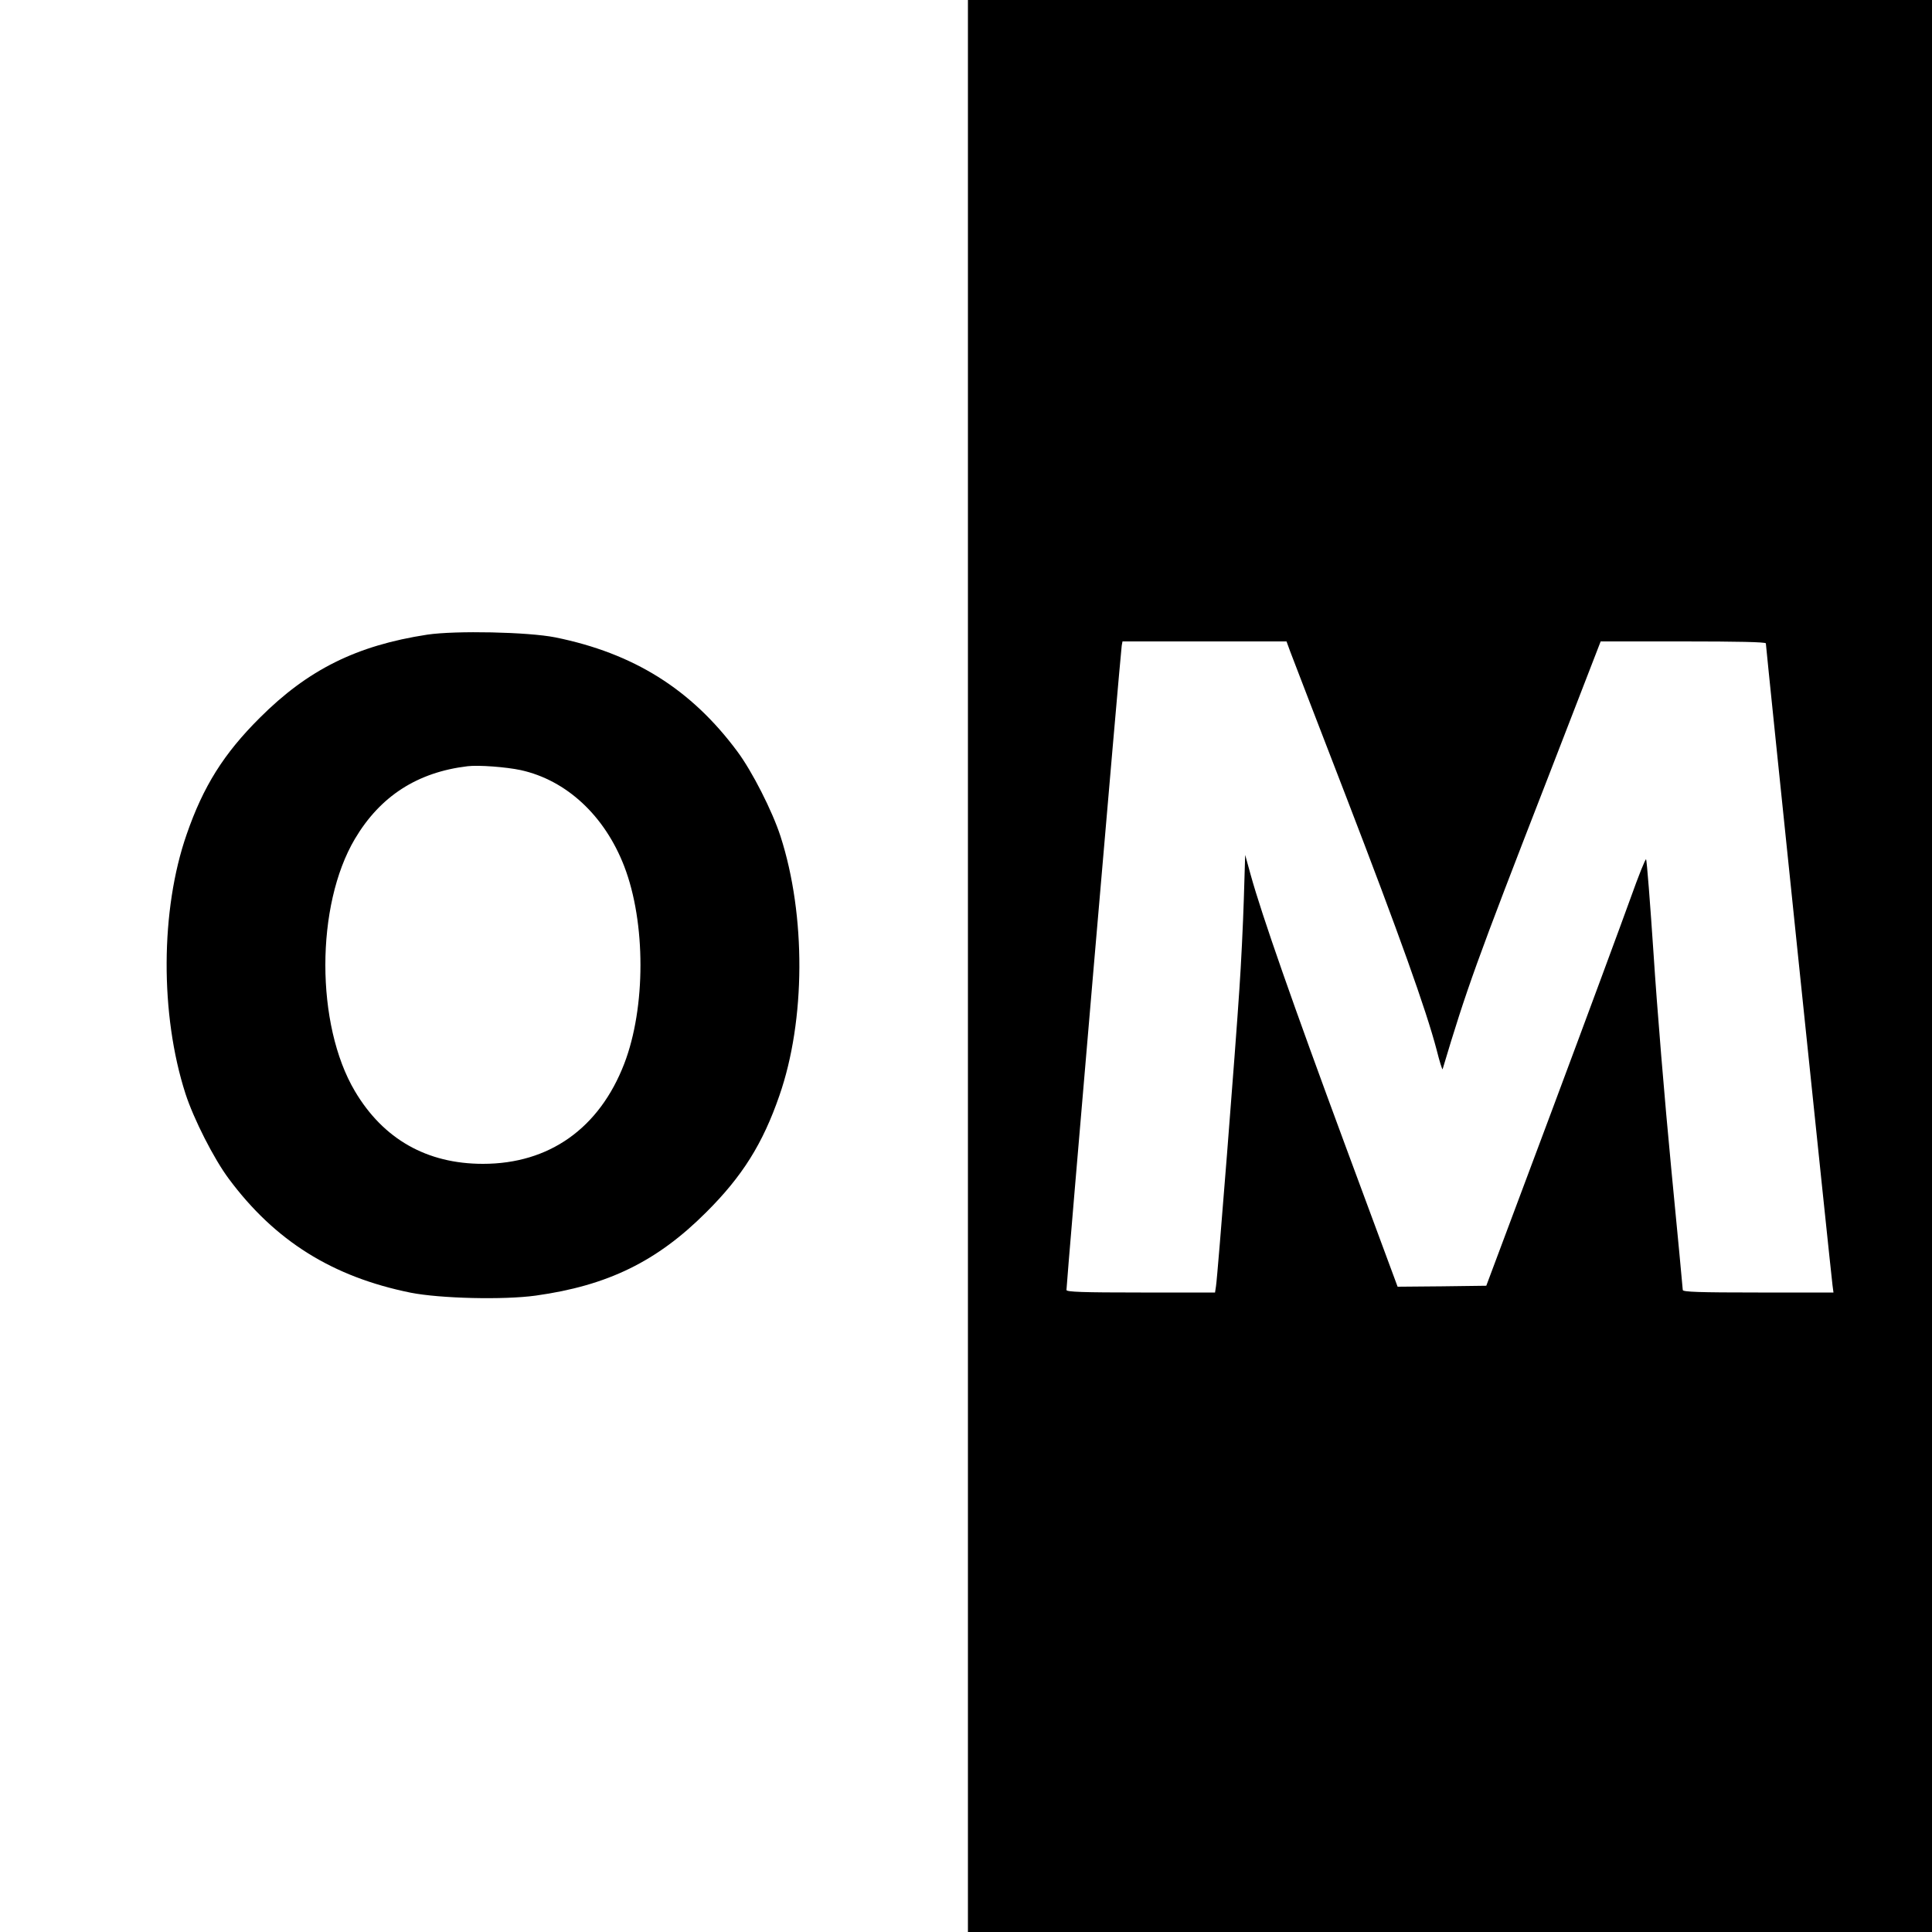
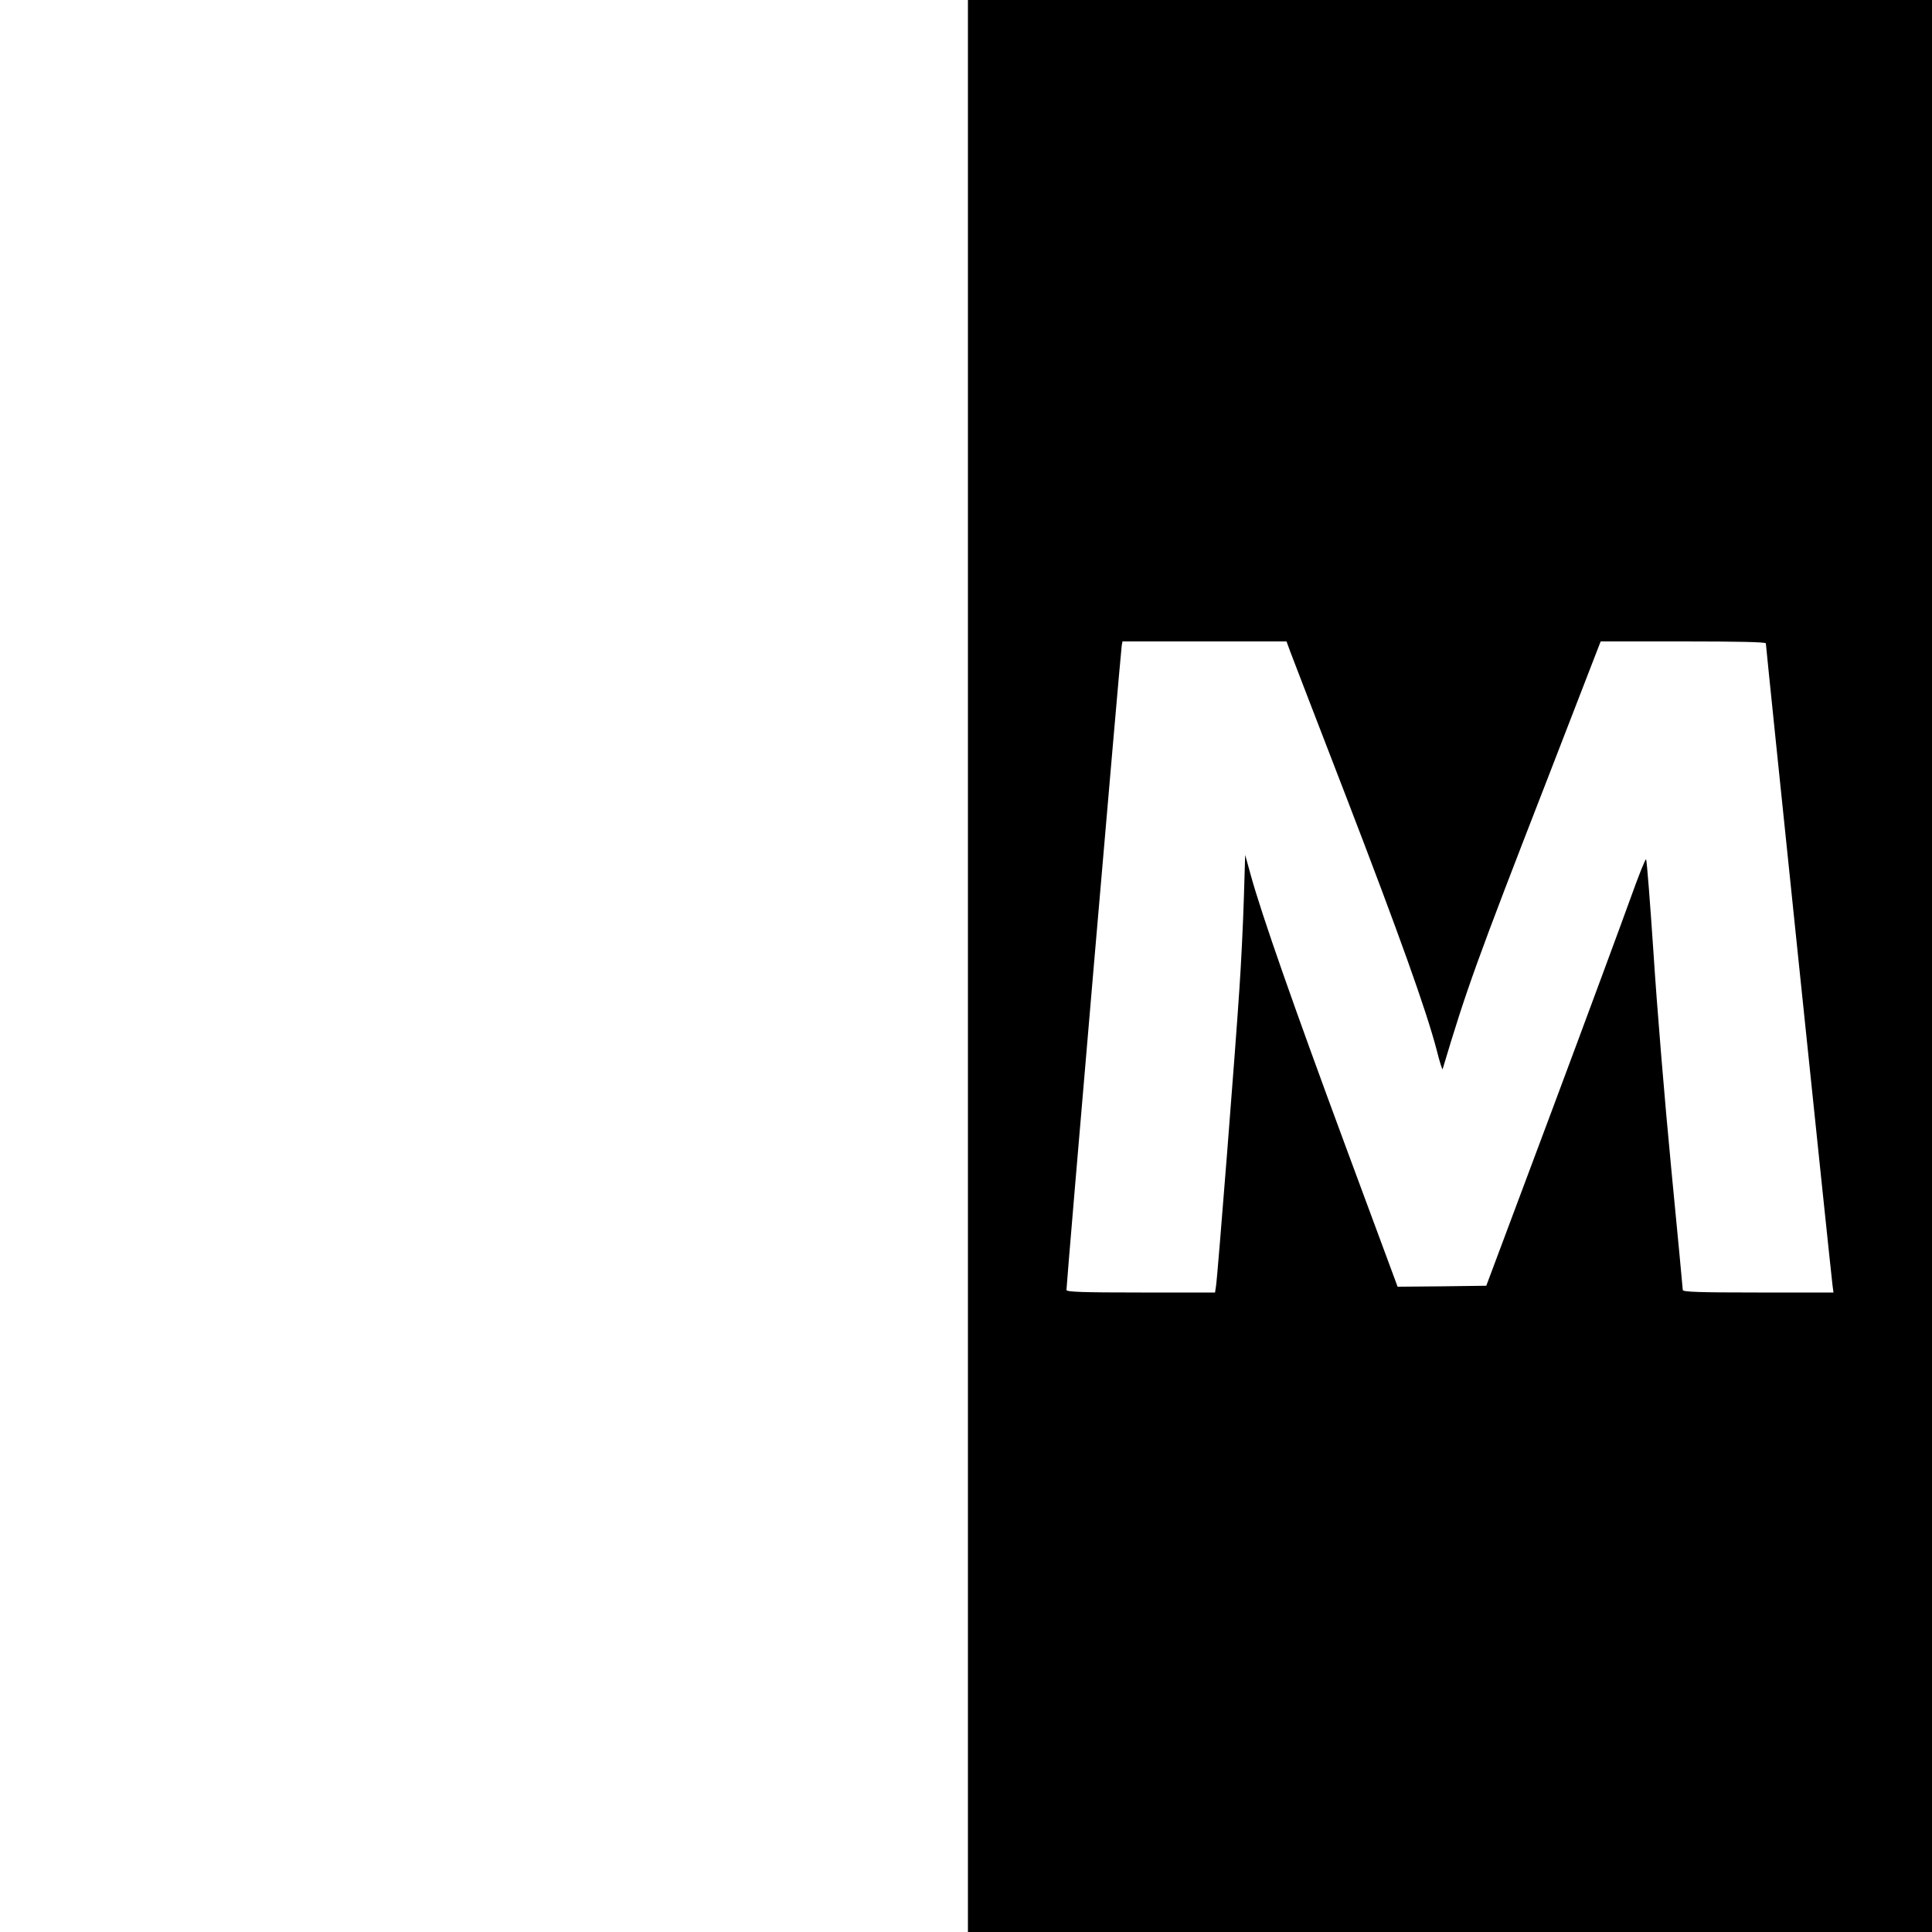
<svg xmlns="http://www.w3.org/2000/svg" version="1.0" width="1000pt" height="1000pt" viewBox="0 0 1000 1000" preserveAspectRatio="xMidYMid meet">
  <g transform="translate(0,1000) scale(0.1,-0.1)" fill="#000000" stroke="none">
    <path d="M5010 5000 l0 -5000 2495 0 2495 0 0 5000 0 5000 -2495 0 -2495 0 0 -5000z m1668 1628 c11 -29 142 -370 292 -758 271 -704 412 -1098 466 -1304 15 -60 29 -105 31 -100 124 415 173 552 544 1506 l274 708 428 0 c279 0 427 -3 427 -10 0 -17 339 -3282 345 -3322 l5 -38 -390 0 c-305 0 -390 3 -390 13 0 6 -27 291 -60 632 -33 341 -74 838 -91 1105 -18 267 -35 488 -39 492 -3 5 -39 -85 -80 -200 -41 -114 -225 -612 -410 -1107 l-337 -900 -230 -3 -229 -2 -273 737 c-269 727 -430 1187 -487 1393 l-29 105 -7 -230 c-4 -127 -14 -336 -23 -465 -18 -281 -113 -1491 -121 -1537 l-5 -33 -384 0 c-301 0 -385 3 -385 13 -1 25 281 3313 286 3335 l4 22 424 0 425 0 19 -52z" />
-     <path d="M2211 6715 c-365 -56 -617 -181 -866 -430 -187 -186 -293 -355 -379 -604 -136 -390 -138 -933 -6 -1342 42 -130 147 -337 224 -440 239 -322 537 -508 942 -590 153 -30 480 -38 647 -15 373 52 628 177 882 431 187 186 293 355 379 604 136 390 138 933 6 1342 -42 130 -147 337 -224 440 -239 322 -537 508 -942 590 -141 28 -515 36 -663 14z m484 -701 c237 -52 435 -236 536 -498 112 -291 112 -731 0 -1022 -129 -334 -388 -518 -731 -518 -291 0 -516 128 -663 376 -204 344 -204 962 0 1306 131 221 323 345 583 376 57 7 200 -4 275 -20z" />
  </g>
</svg>